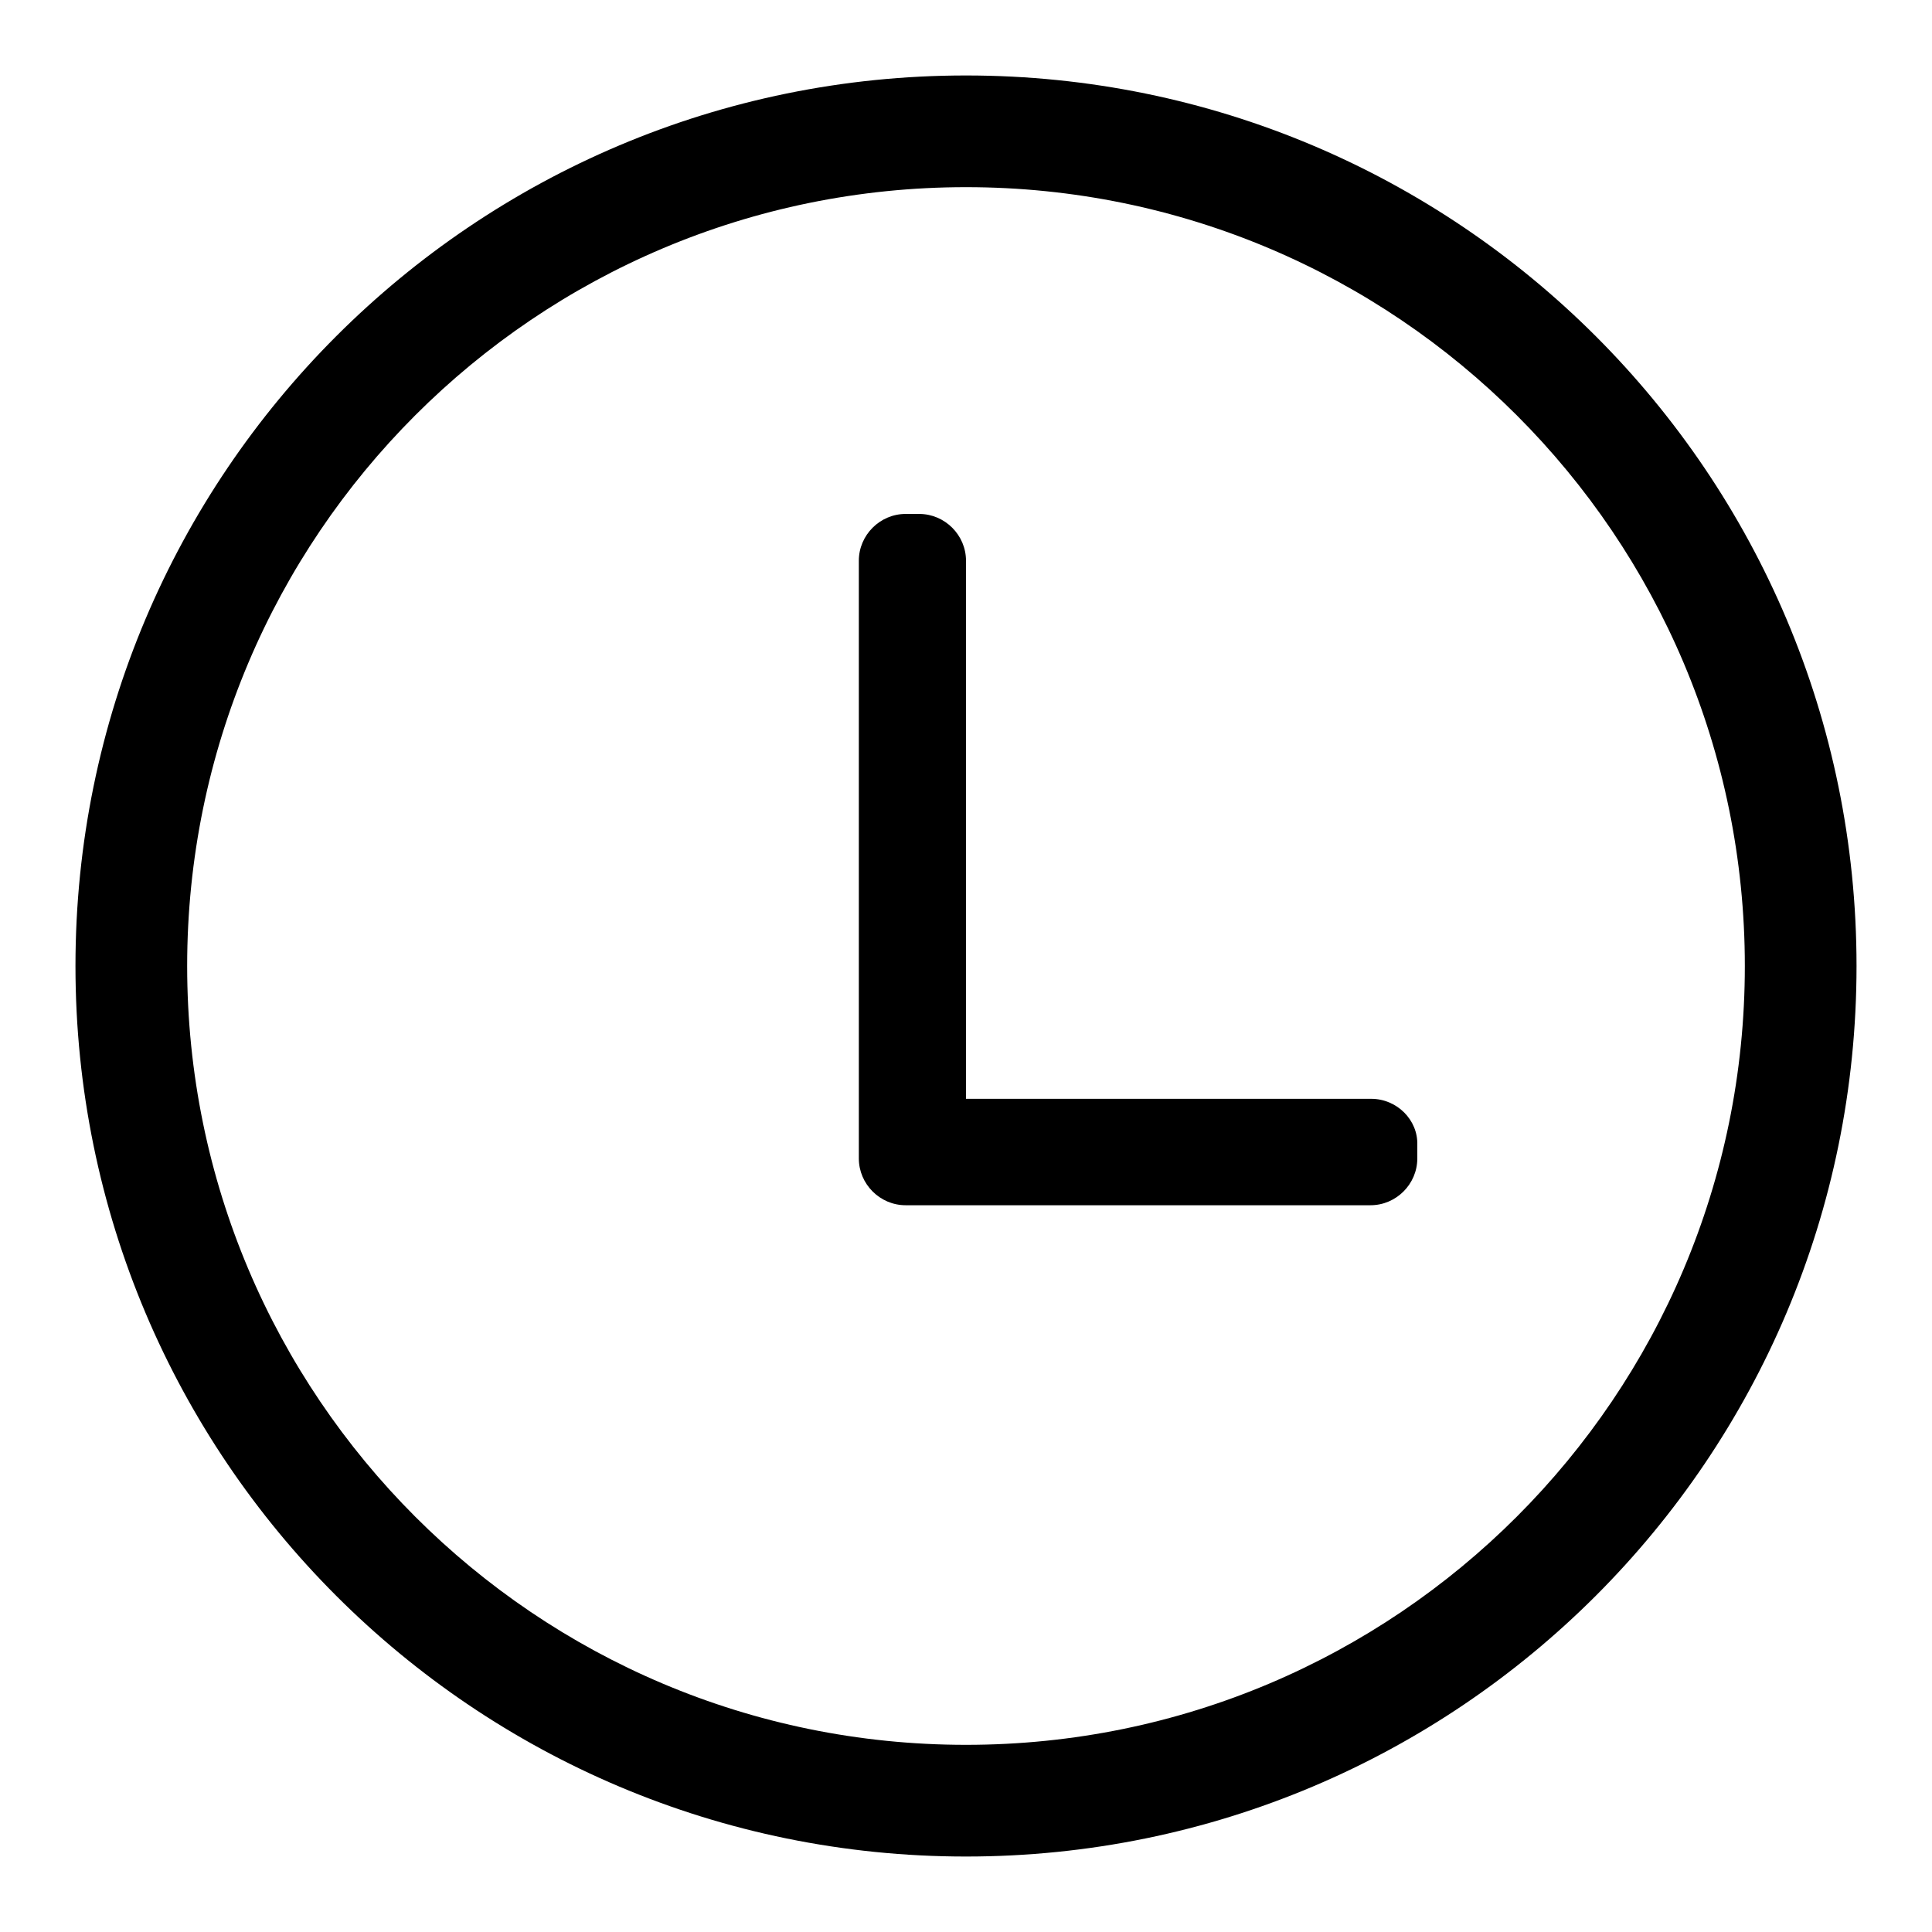
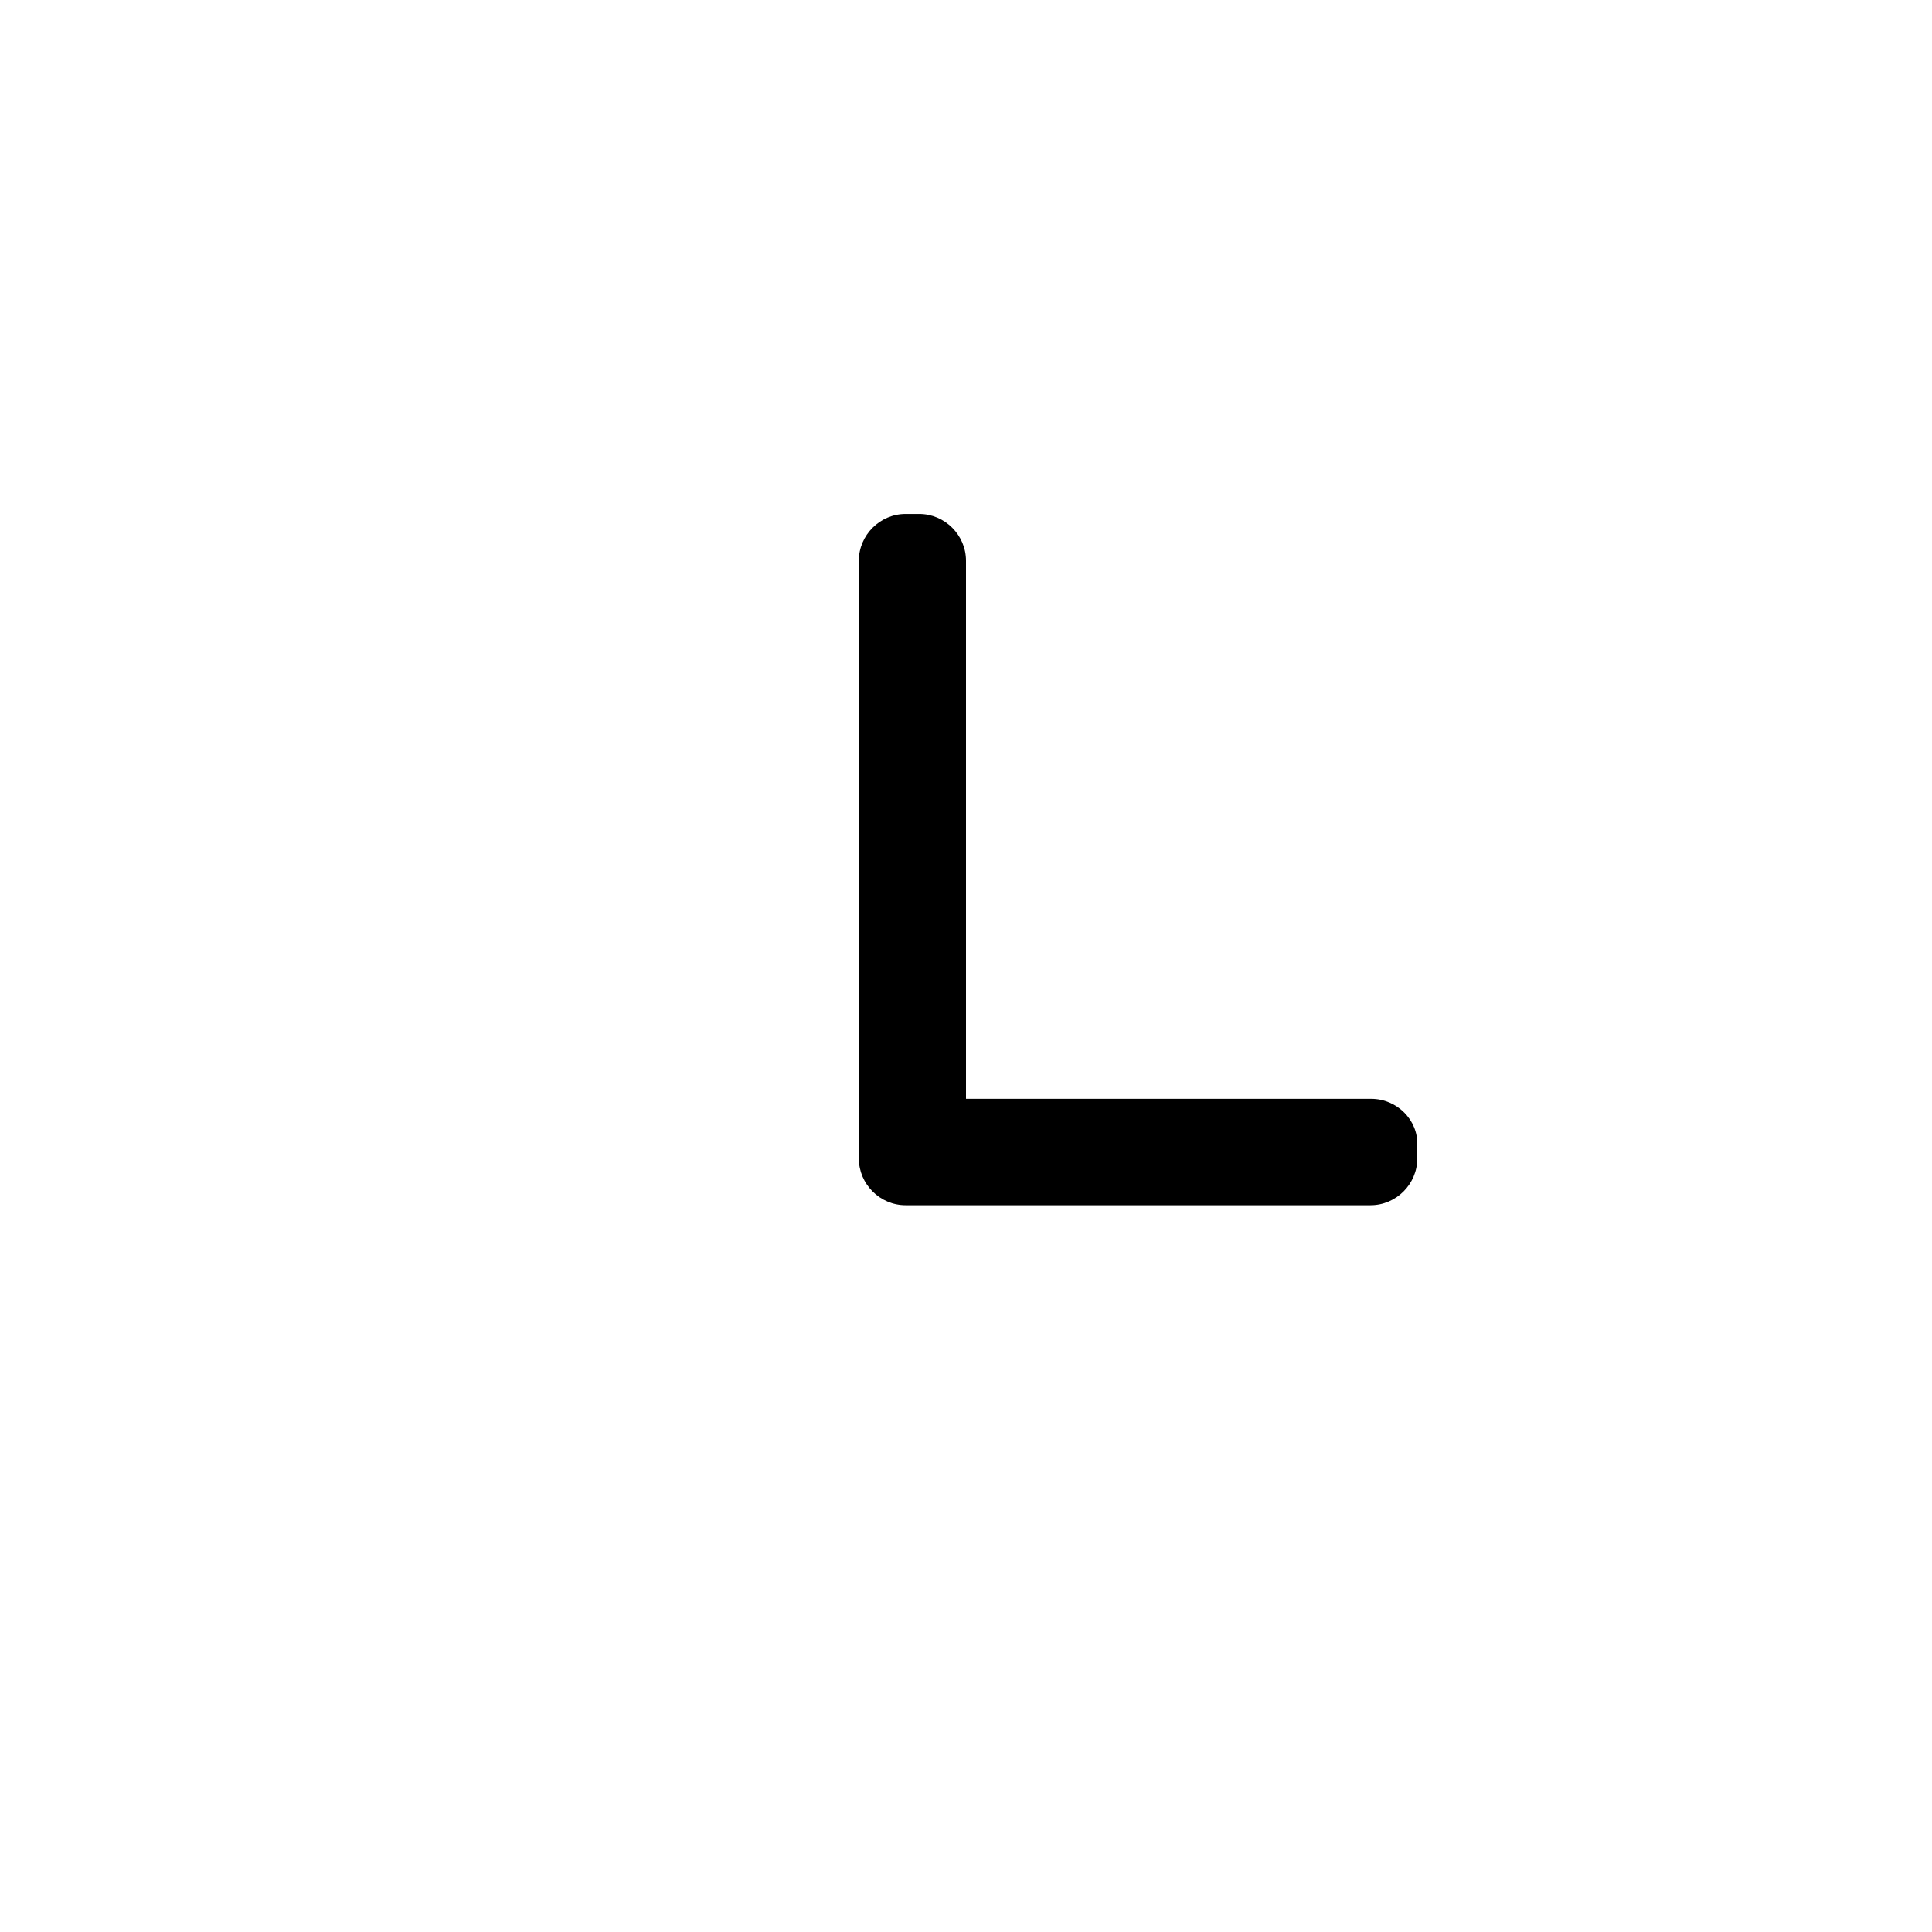
<svg xmlns="http://www.w3.org/2000/svg" version="1.1" x="0px" y="0px" viewBox="0 0 256 256" enable-background="new 0 0 256 256" xml:space="preserve">
  <g>
    <g>
-       <path fill="#000000" d="M128,10C62.8,10,10,62.8,10,128c0,65.2,52.8,118,118,118c65.2,0,118-52.8,118-118C246,62.8,193.2,10,128,10z M128,231.2C71,231.2,24.8,185,24.8,128C24.8,71,71,24.8,128,24.8c57,0,103.2,46.2,103.2,103.2C231.2,185,185,231.2,128,231.2z" />
      <path fill="#000000" d="M181.7,145.6H128V74.3c0-3.4-2.8-6.2-6.2-6.2h-1.8c-3.4,0-6.2,2.8-6.2,6.2v79.2c0,3.4,2.8,6.2,6.2,6.2h61.6c3.4,0,6.2-2.8,6.2-6.2v-1.8C187.9,148.4,185.1,145.6,181.7,145.6z" />
    </g>
  </g>
</svg>